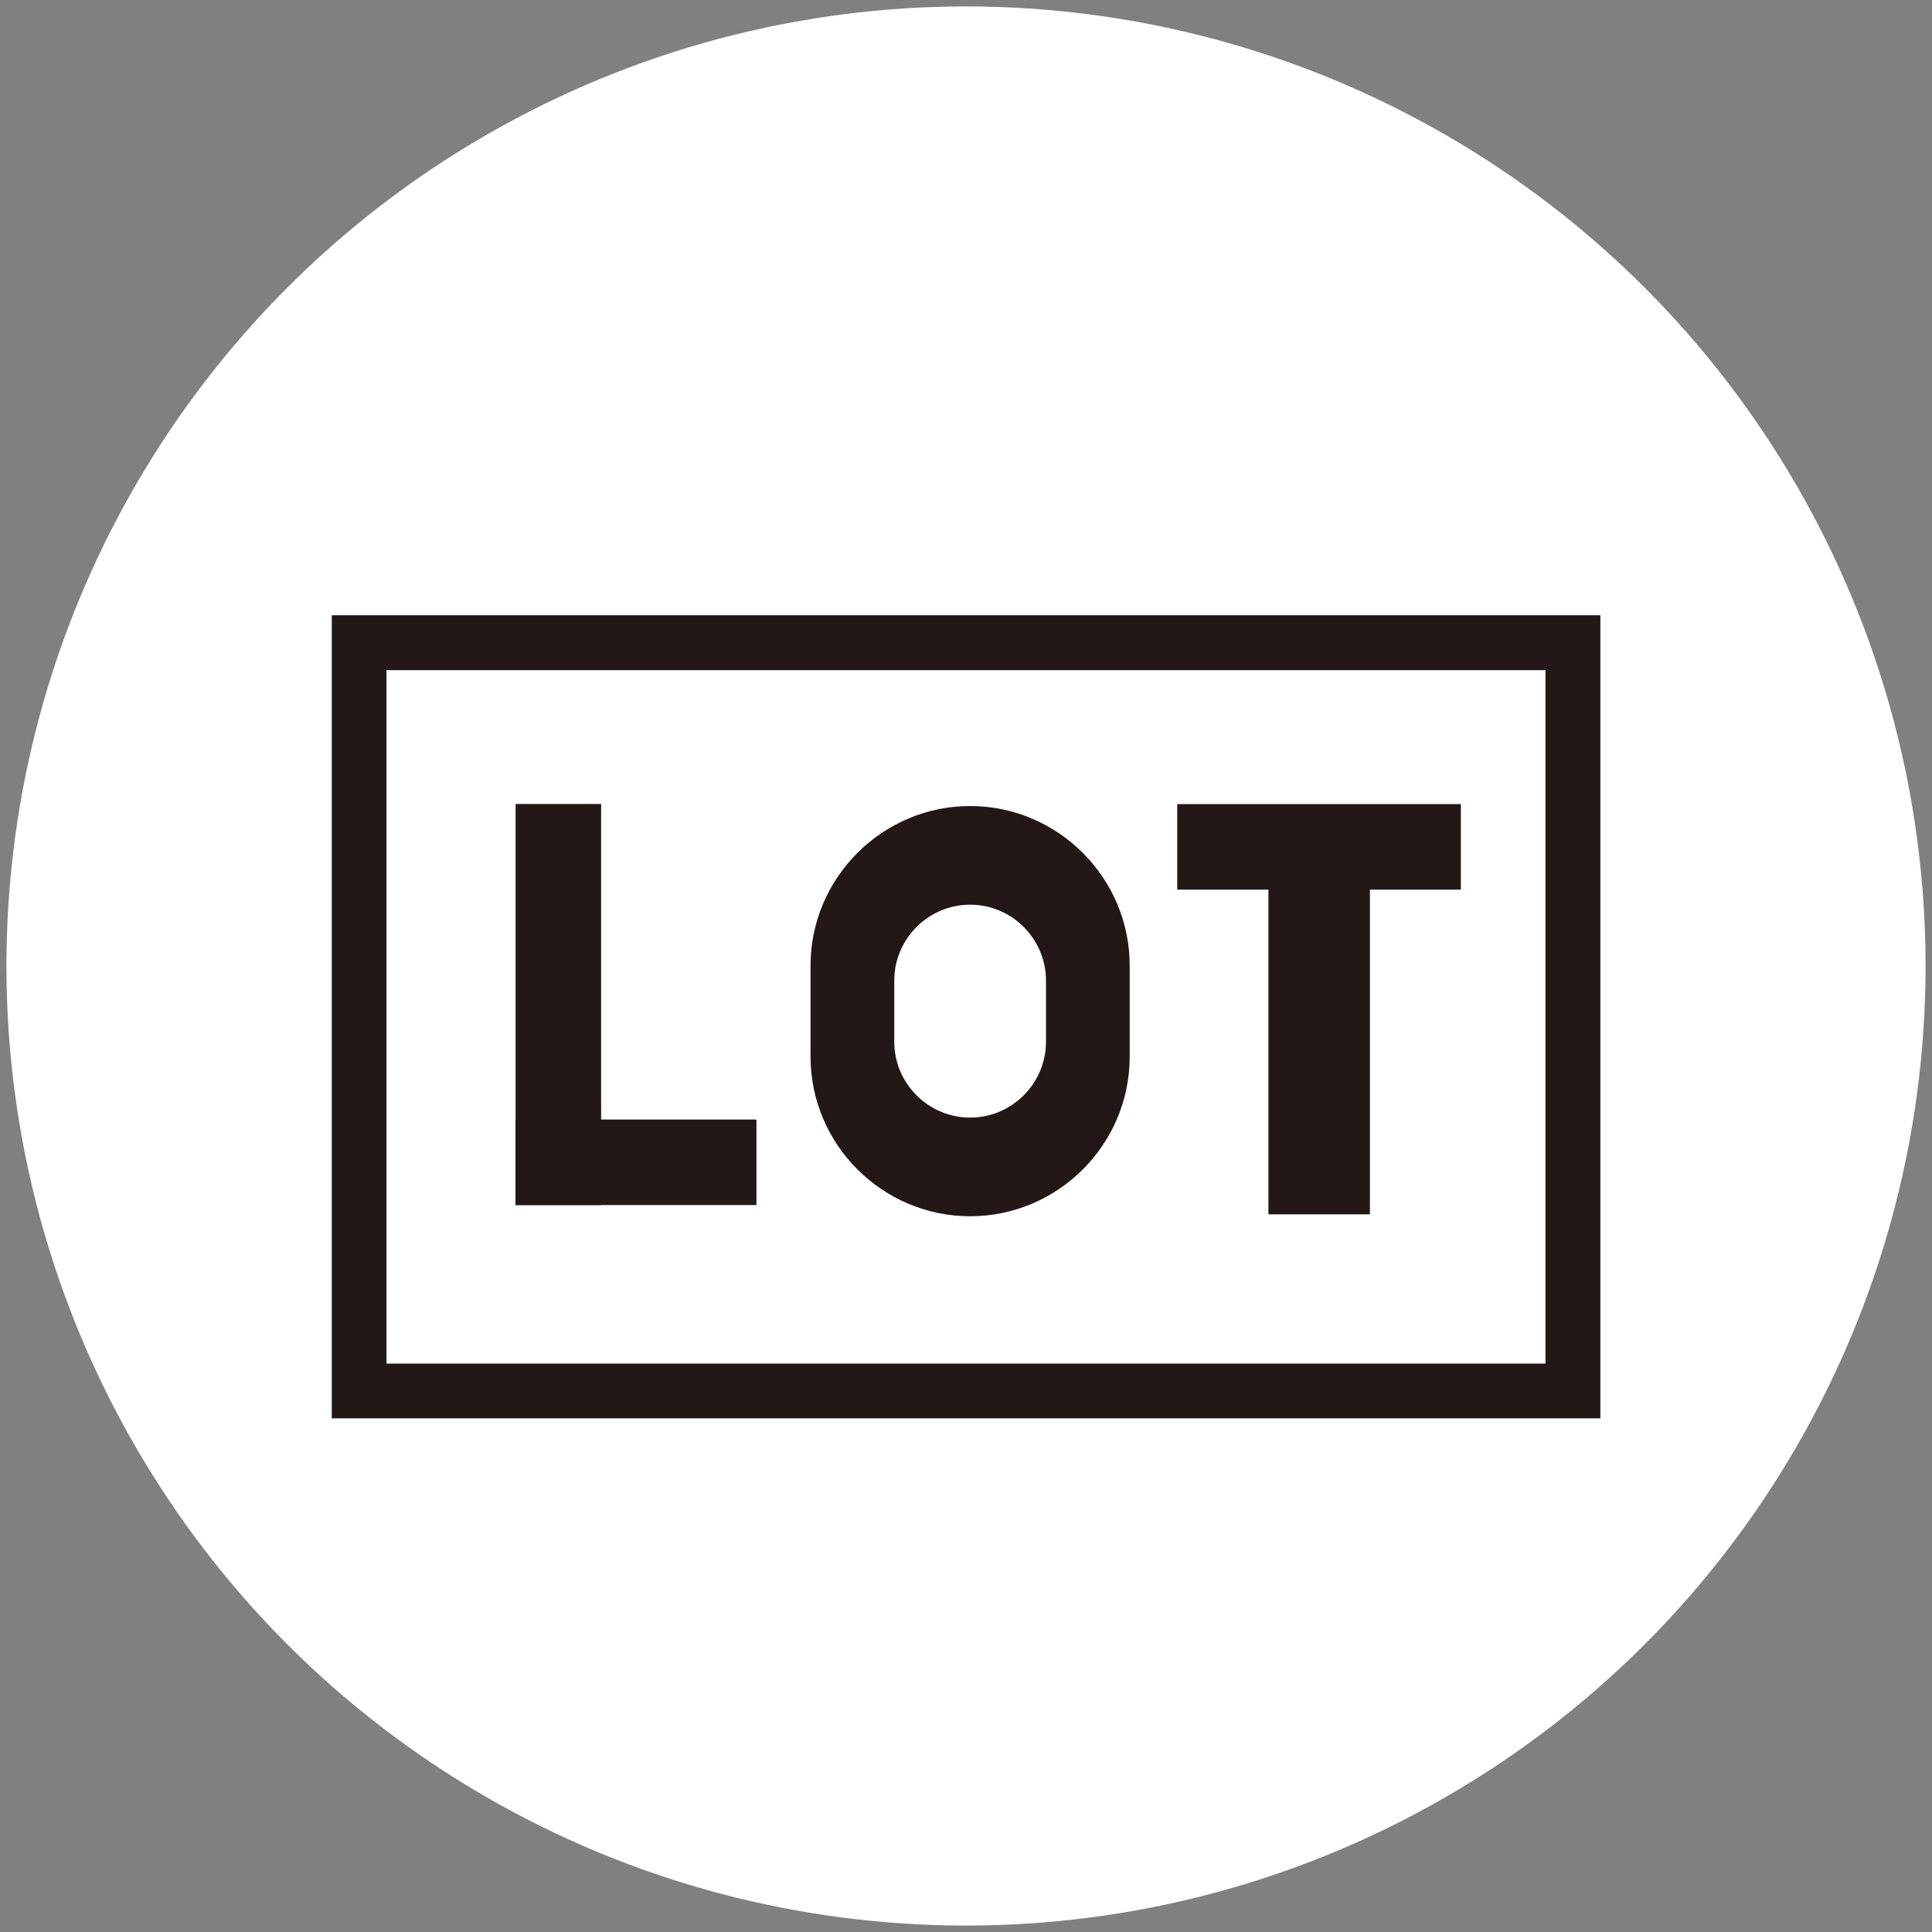
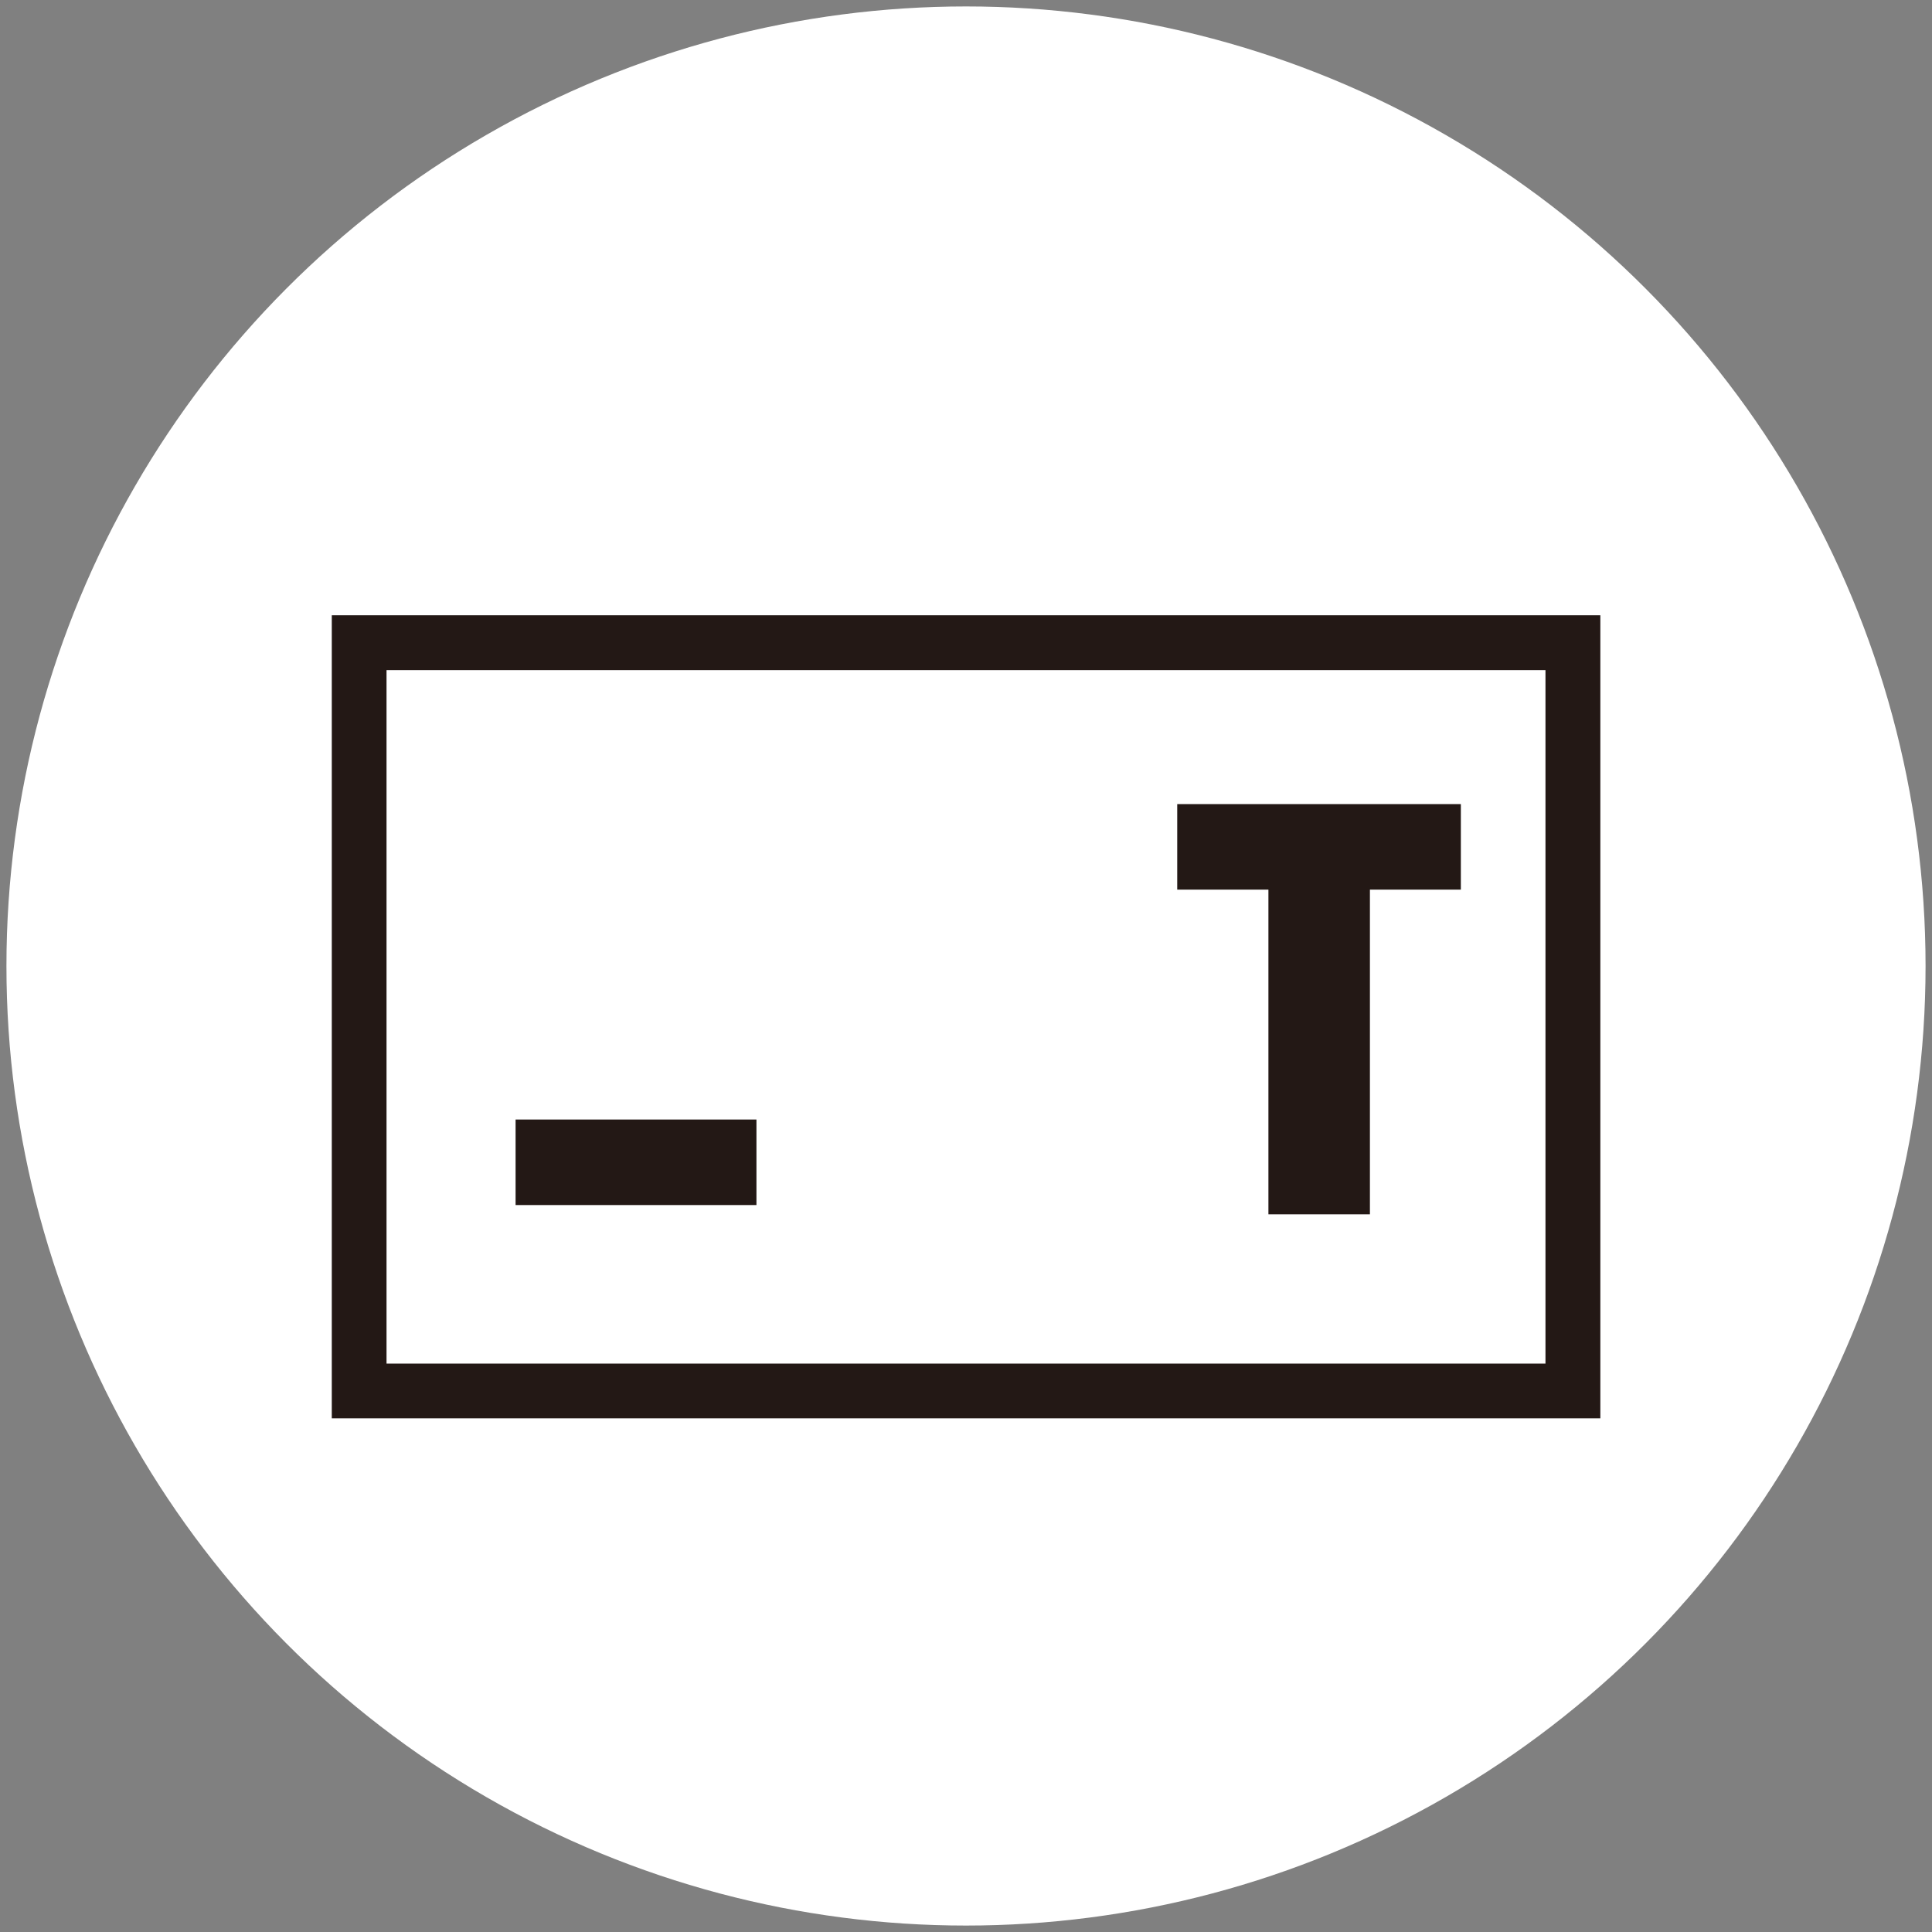
<svg xmlns="http://www.w3.org/2000/svg" id="_圖層_1" data-name="圖層 1" viewBox="0 0 150 150">
  <rect x="0" y="0" width="150" height="150" fill="#808080" stroke="none" />
  <defs>
    <style>
      .cls-1 {
        fill: #231815;
      }

      .cls-1, .cls-2 {
        stroke-width: 0px;
      }

      .cls-2 {
        fill: #fff;
      }
    </style>
  </defs>
  <circle class="cls-2" cx="75" cy="75" r="74.5" />
  <g>
    <path class="cls-1" d="m124.24,110.12H25.76v-62.35h98.49v62.35Zm-94.23-4.25h89.98v-53.84H30.01v53.84Z" />
-     <rect class="cls-1" x="40.03" y="62.42" width="6.64" height="31.14" />
    <rect class="cls-1" x="98.48" y="63.14" width="7.88" height="31.14" />
    <rect class="cls-1" x="46.06" y="80.89" width="6.64" height="18.7" transform="translate(-40.86 139.62) rotate(-90)" />
    <rect class="cls-1" x="99.1" y="54.73" width="6.64" height="22.02" transform="translate(36.67 168.17) rotate(-90)" />
-     <path class="cls-1" d="m75.32,62.58c-6.81,0-12.39,5.57-12.39,12.39v7.07c0,6.81,5.57,12.39,12.39,12.39s12.39-5.57,12.39-12.39v-7.07c0-6.81-5.57-12.39-12.39-12.39Zm5.89,18.3c0,3.24-2.65,5.89-5.89,5.89s-5.89-2.65-5.89-5.89v-4.75c0-3.24,2.65-5.89,5.89-5.89s5.89,2.65,5.89,5.89v4.75Z" />
  </g>
</svg>